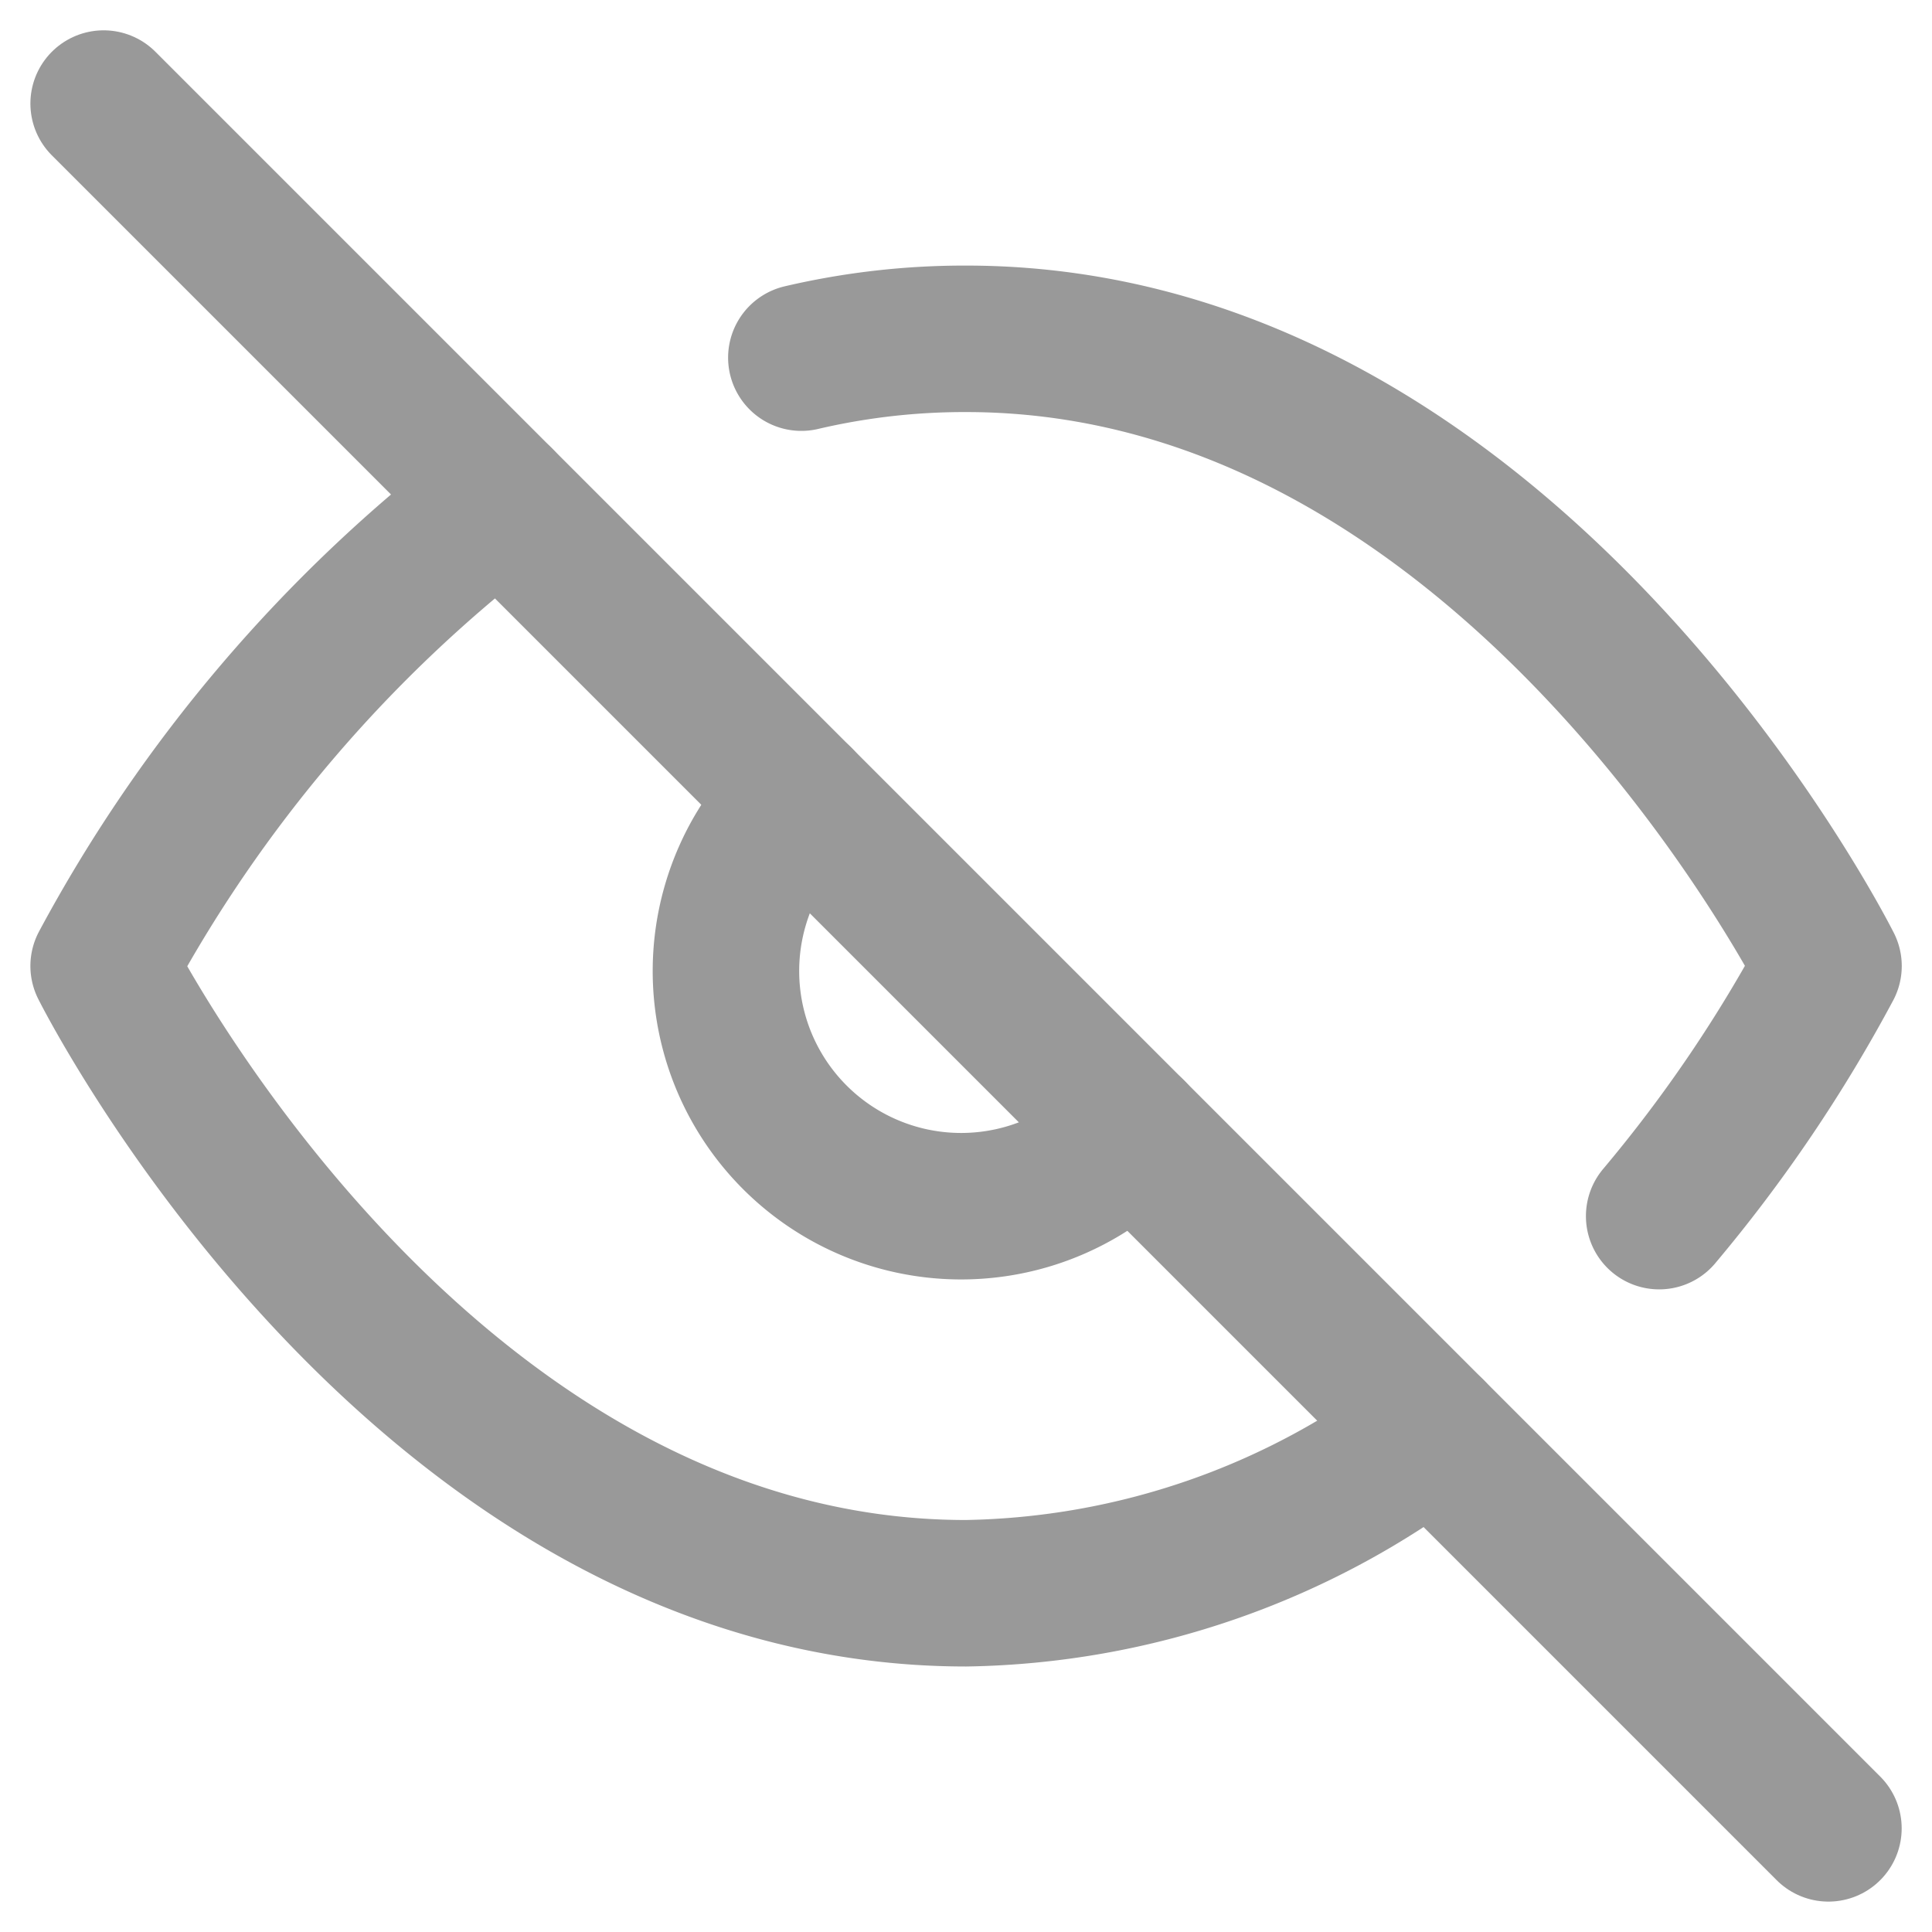
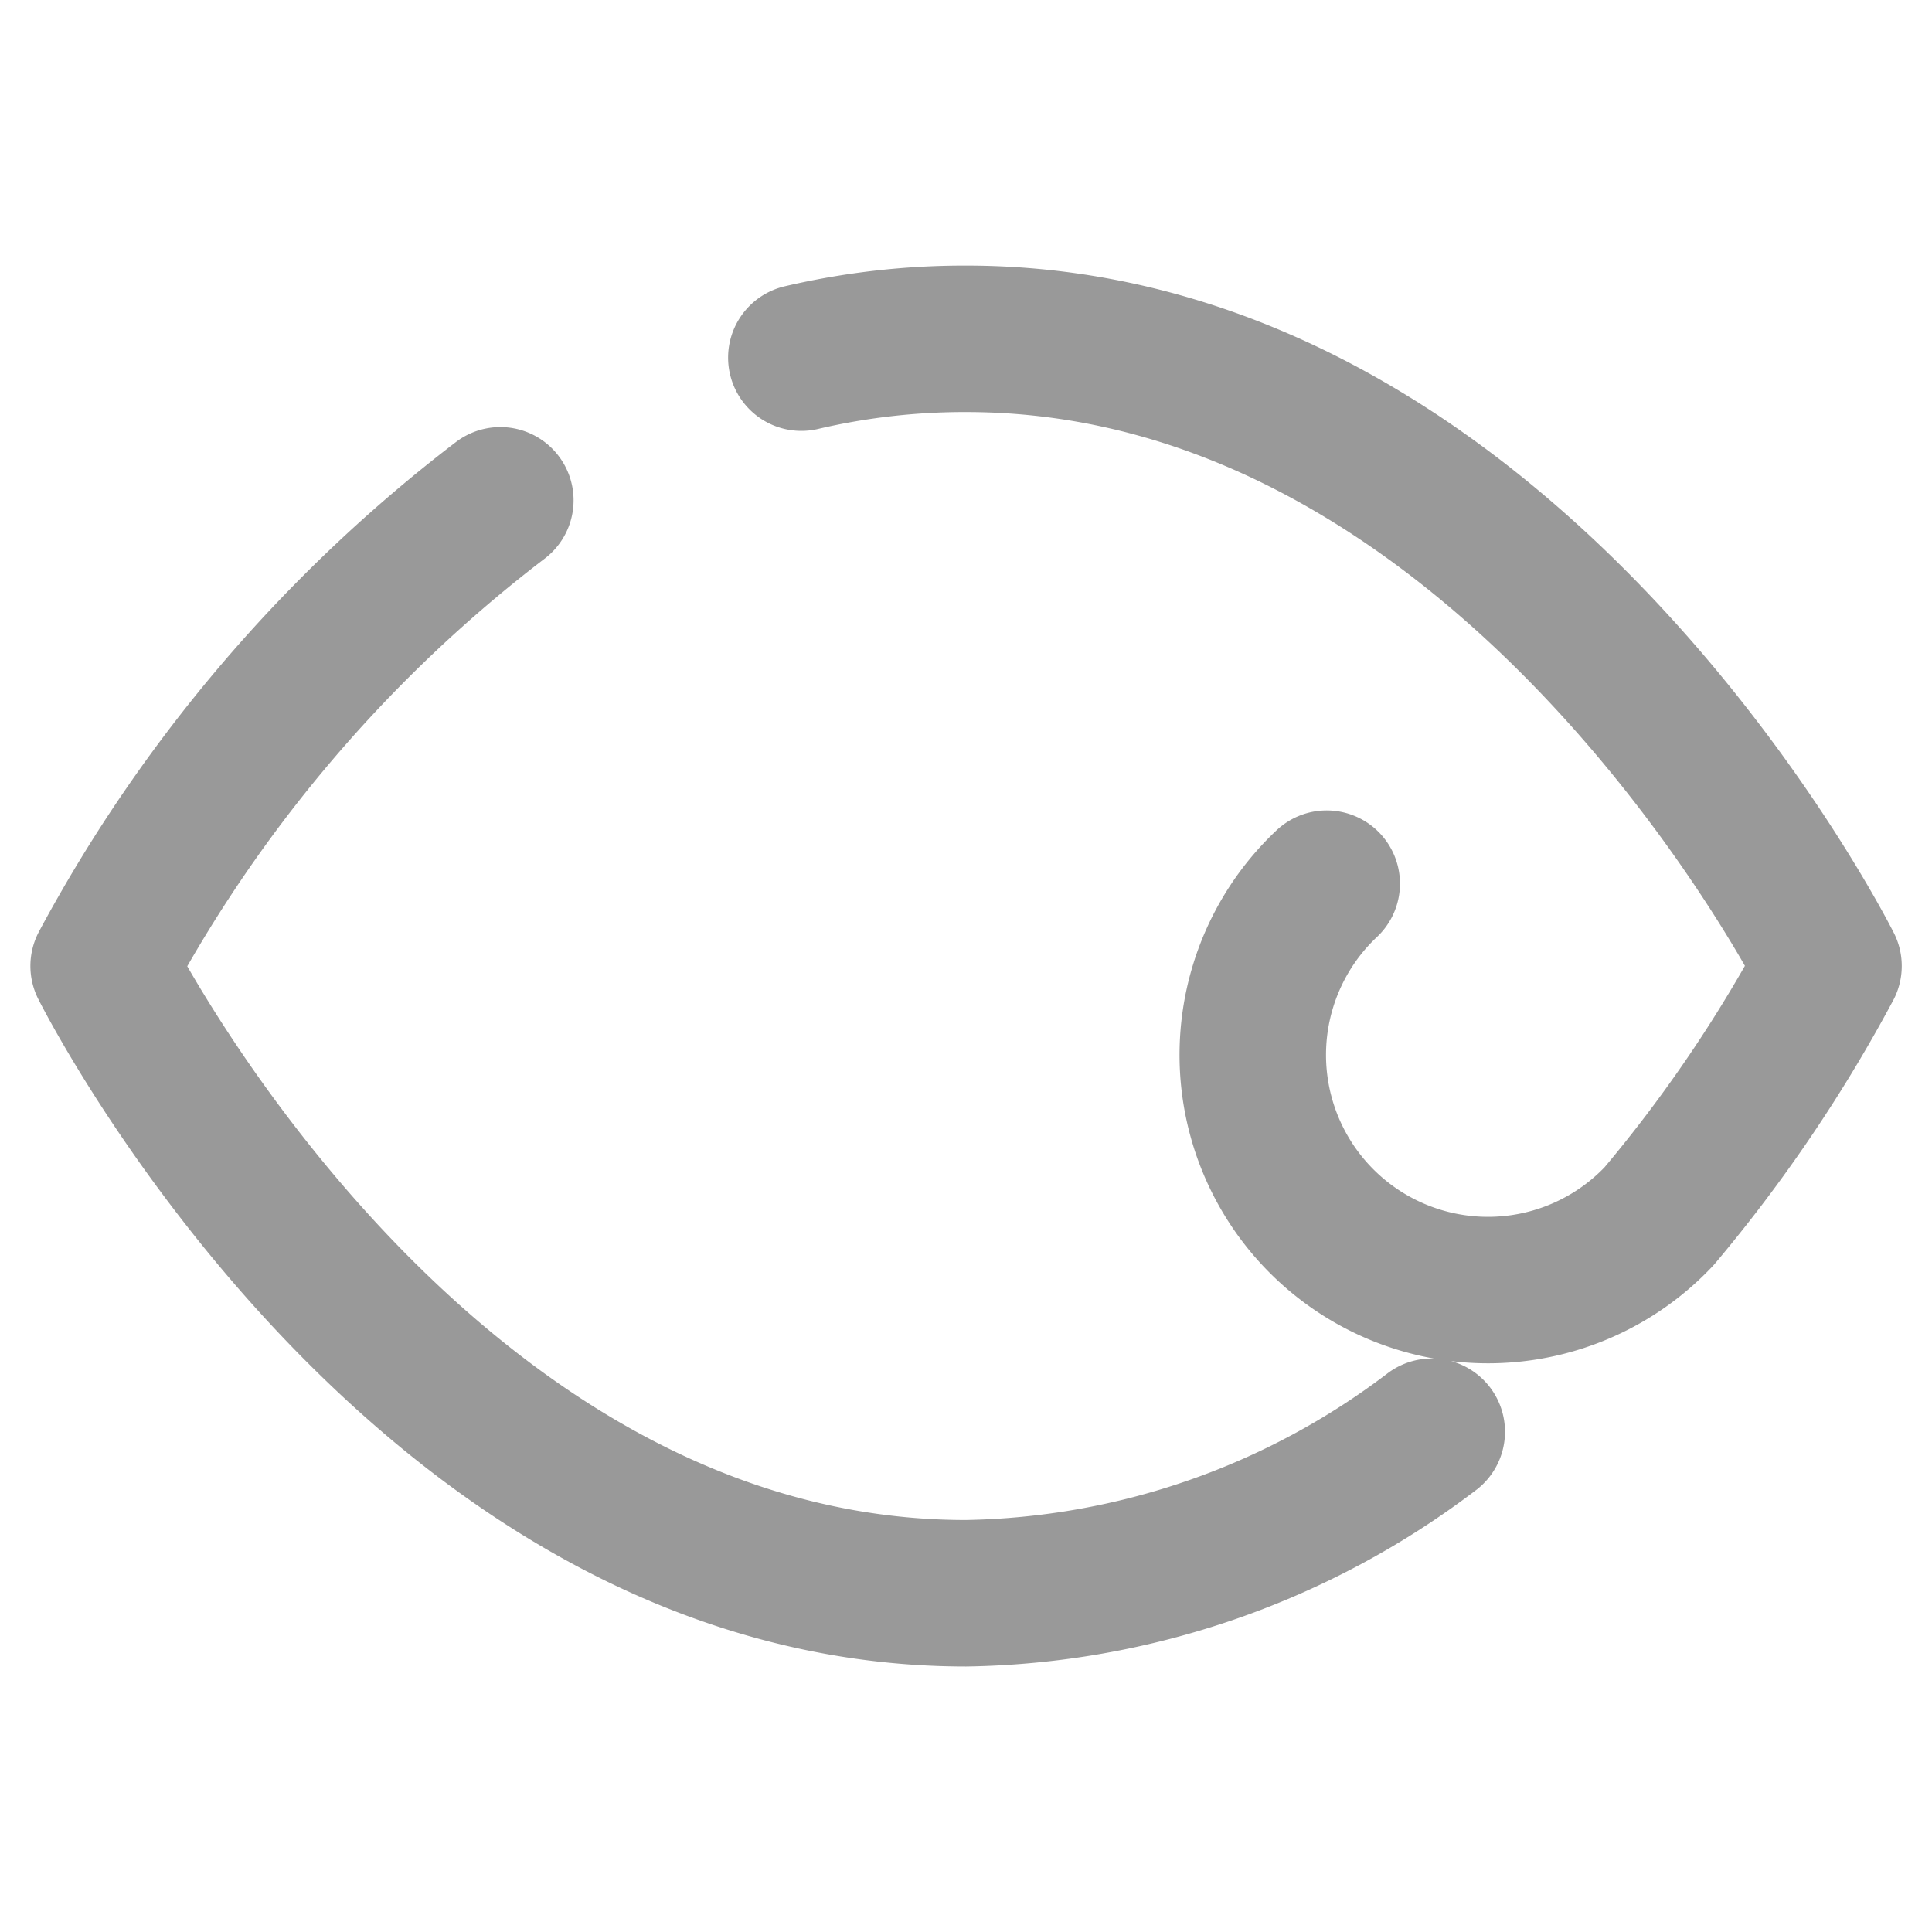
<svg xmlns="http://www.w3.org/2000/svg" width="26.378" height="26.378" viewBox="0 0 26.378 26.378">
  <g id="Group_29" data-name="Group 29" transform="translate(-519.311 -453.311)">
-     <path id="Path_1951" data-name="Path 1951" d="M19.633,20.922a10.779,10.779,0,0,1-6.358,2.205C5.782,23.127,1.5,14.563,1.5,14.563A19.749,19.749,0,0,1,6.916,8.205m4.11-1.948A9.762,9.762,0,0,1,13.275,6c7.493,0,11.775,8.563,11.775,8.563a19.8,19.8,0,0,1-2.312,3.415m-7.193-1.145a3.211,3.211,0,1,1-4.539-4.539" transform="translate(519.226 451.937)" fill="none" stroke="#999" stroke-linecap="round" stroke-linejoin="round" stroke-width="2" />
-     <path id="Path_1952" data-name="Path 1952" d="M1.5,1.5,25.049,25.049" transform="translate(519.226 453.225)" fill="none" stroke="#999" stroke-linecap="round" stroke-linejoin="round" stroke-width="2" />
+     <path id="Path_1951" data-name="Path 1951" d="M19.633,20.922a10.779,10.779,0,0,1-6.358,2.205C5.782,23.127,1.5,14.563,1.5,14.563A19.749,19.749,0,0,1,6.916,8.205m4.11-1.948A9.762,9.762,0,0,1,13.275,6c7.493,0,11.775,8.563,11.775,8.563a19.8,19.8,0,0,1-2.312,3.415a3.211,3.211,0,1,1-4.539-4.539" transform="translate(519.226 451.937)" fill="none" stroke="#999" stroke-linecap="round" stroke-linejoin="round" stroke-width="2" />
  </g>
</svg>